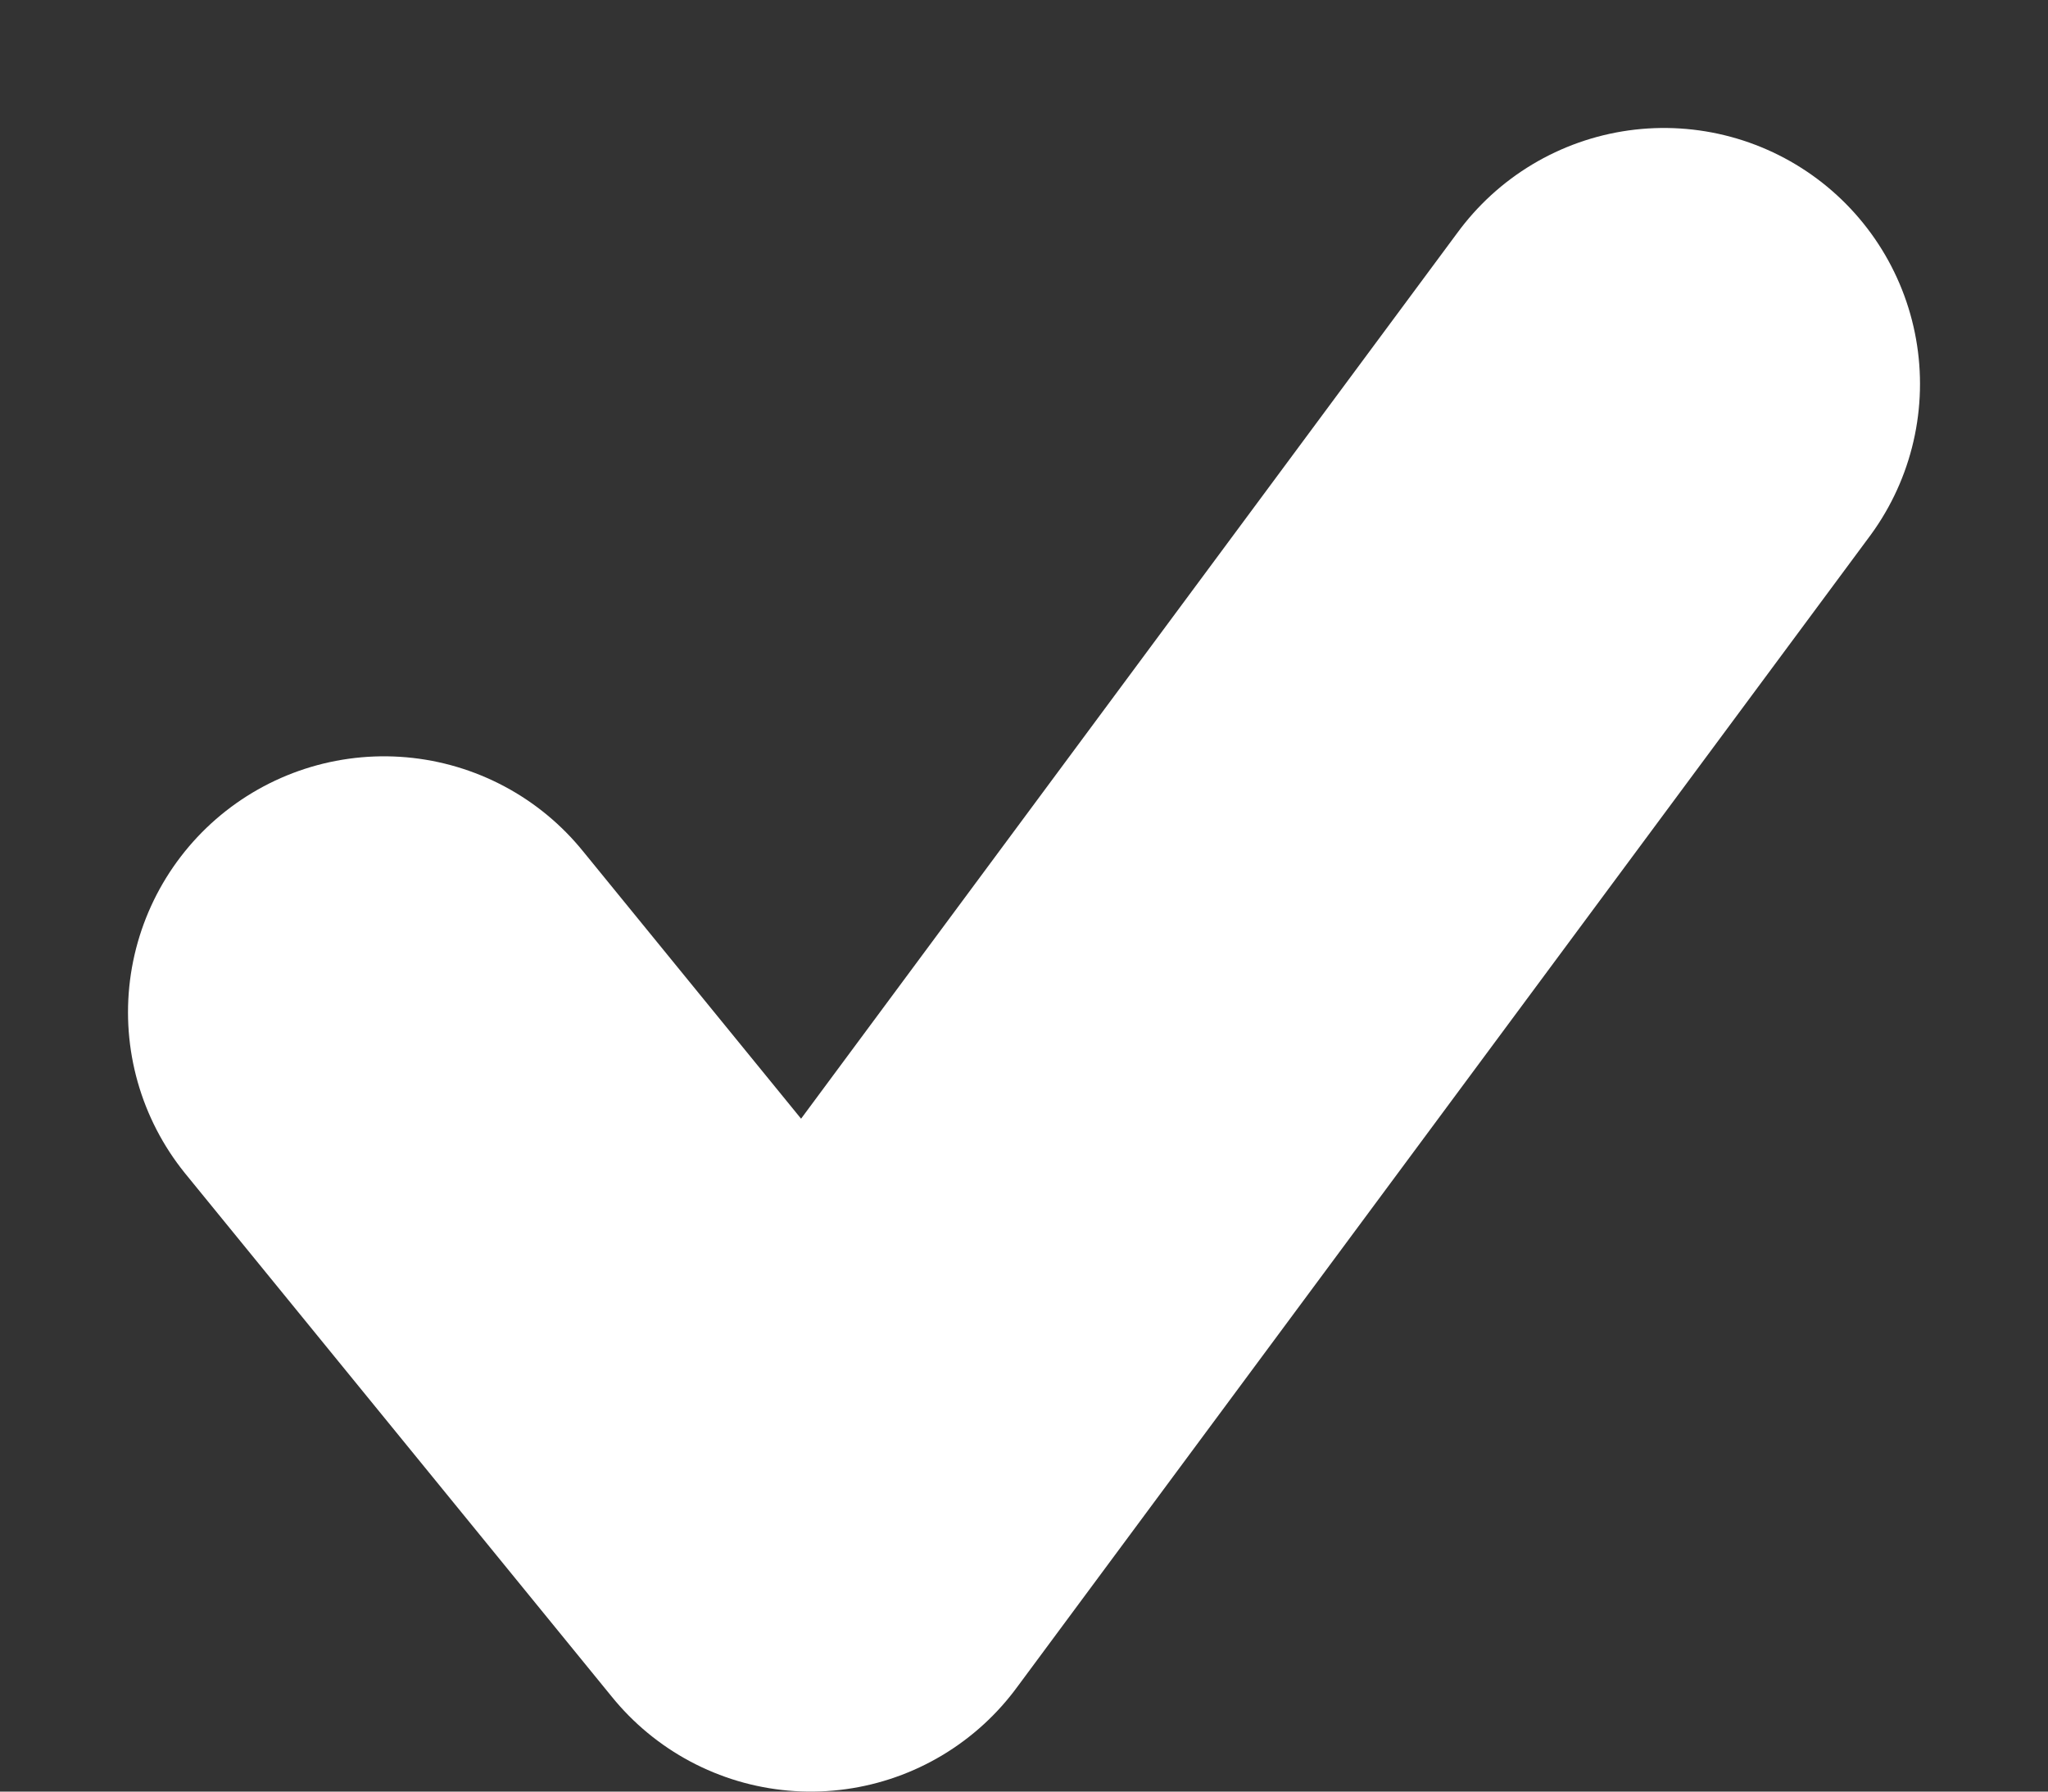
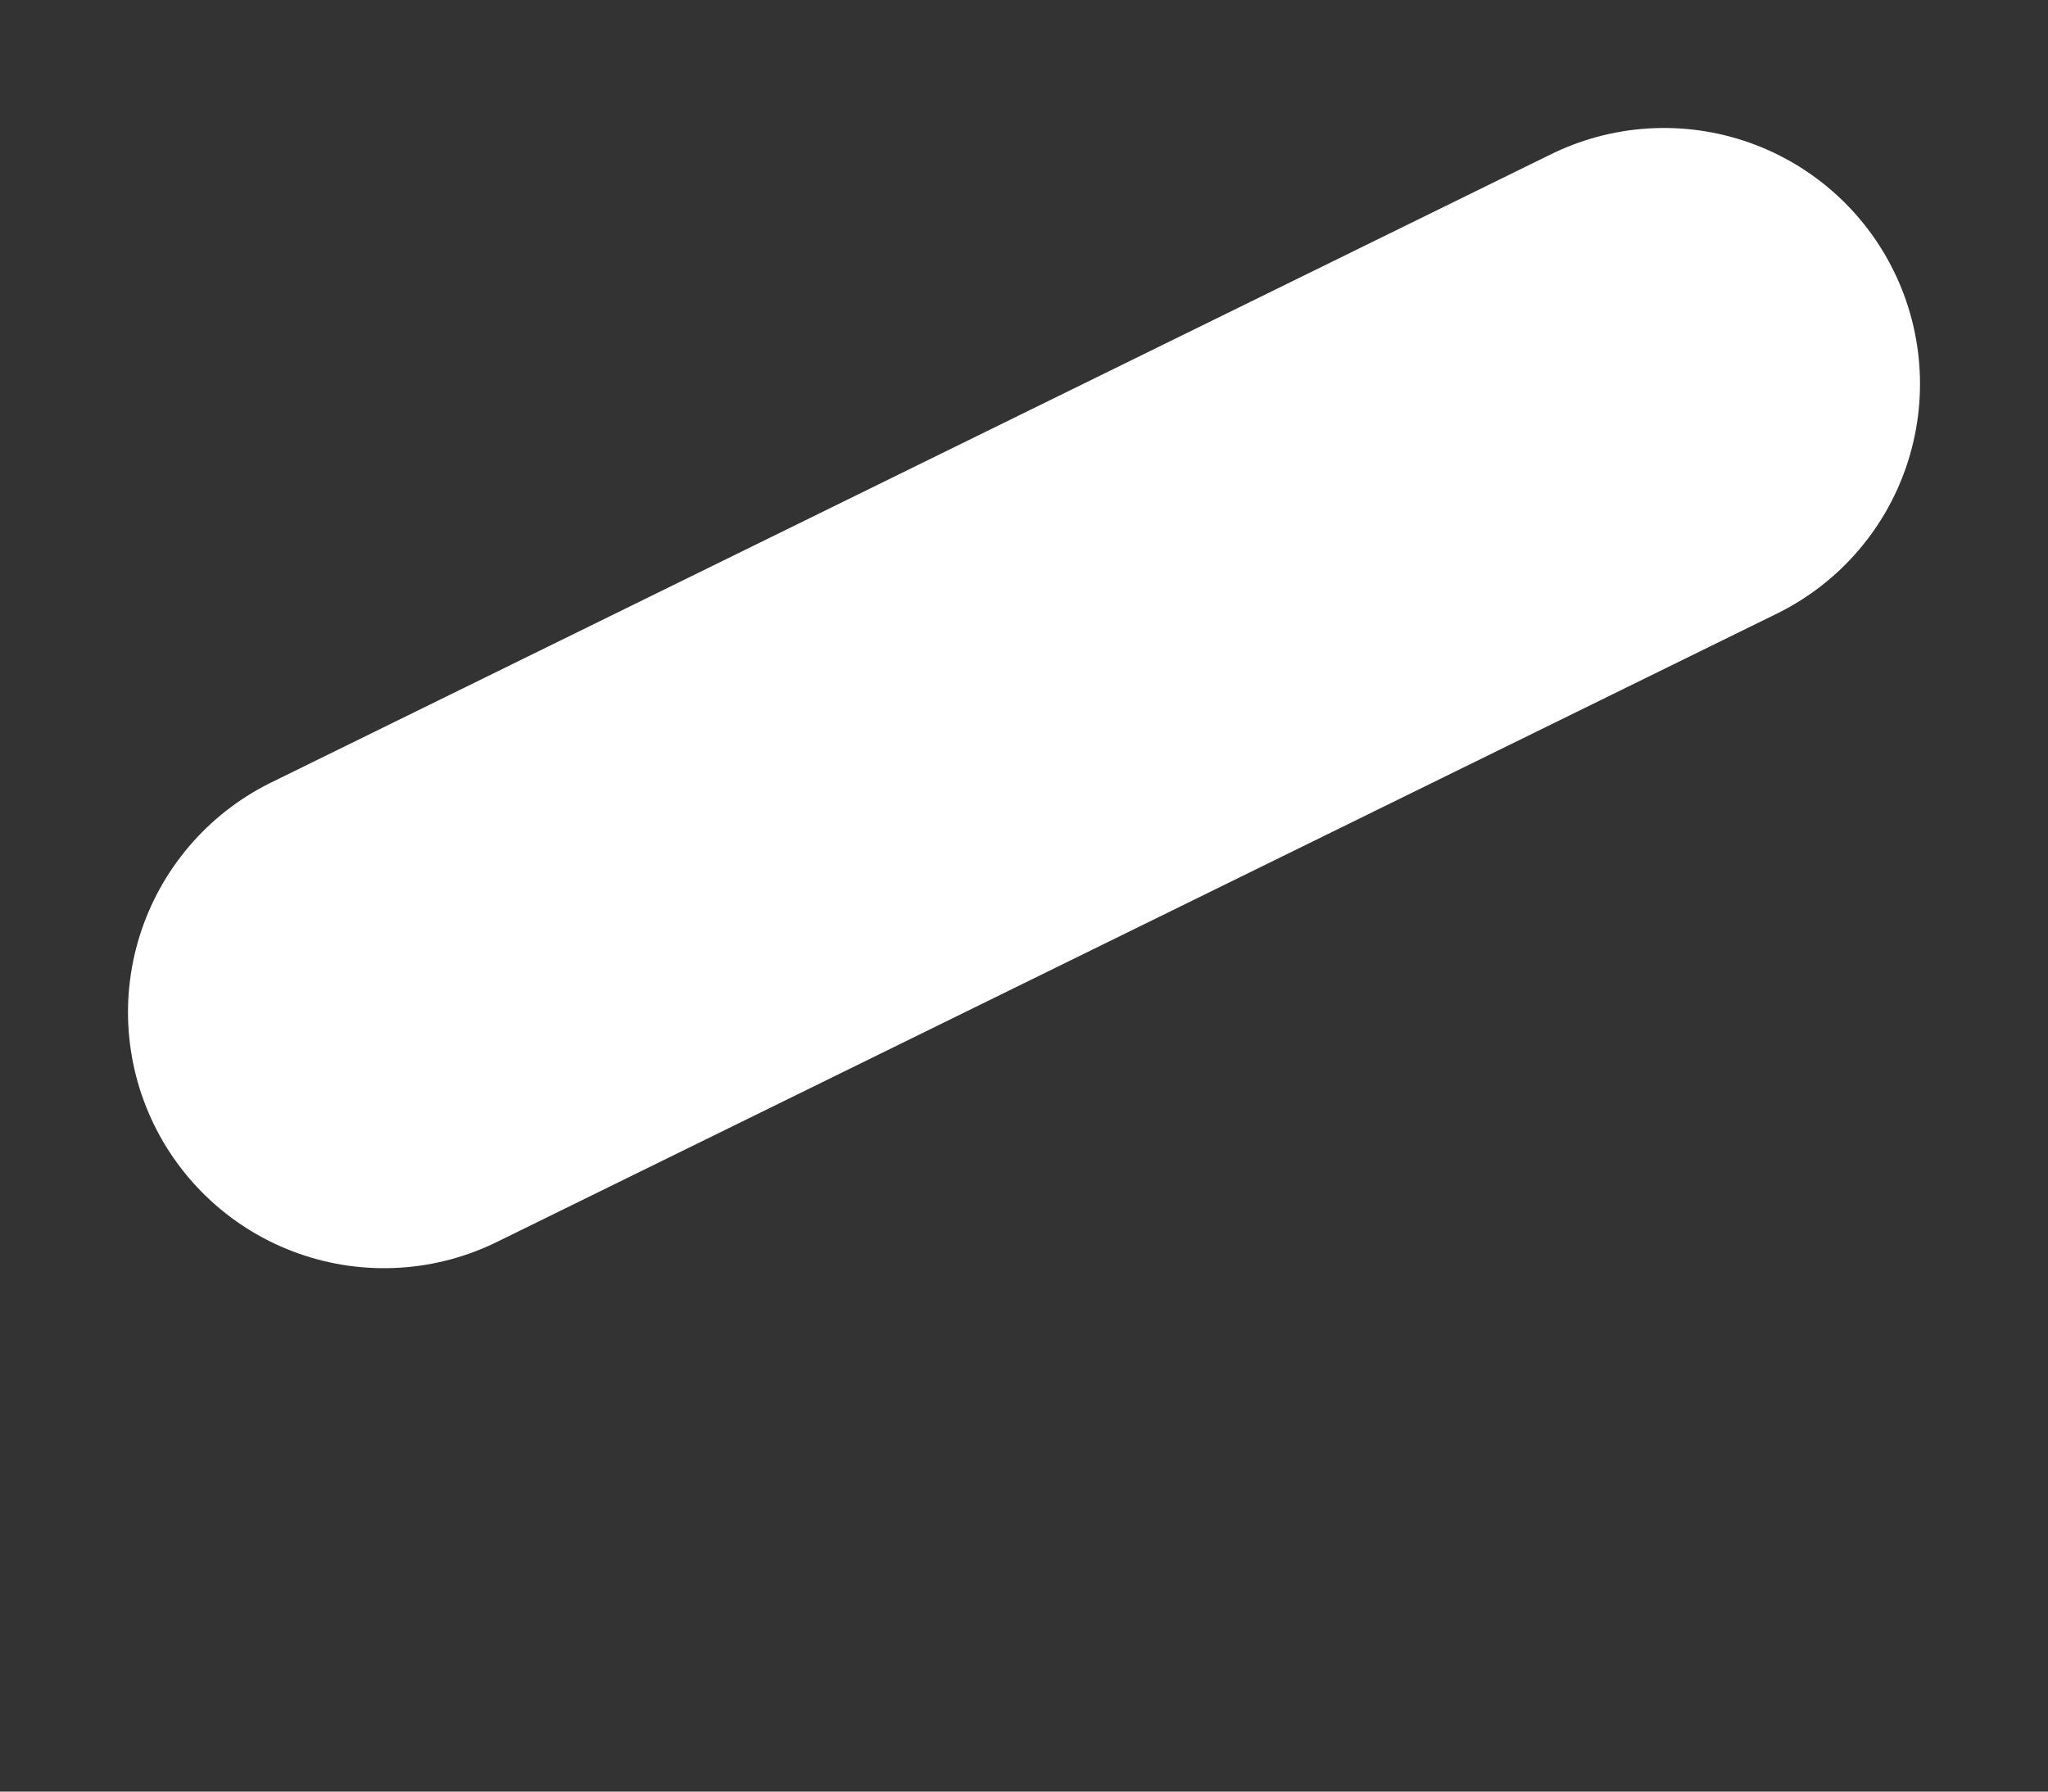
<svg xmlns="http://www.w3.org/2000/svg" width="8" height="7" viewBox="0 0 8 7" fill="none">
  <rect x="0" y="0" width="8" height="7" fill="#333333" stroke="none" />
-   <path d="M1.5 3.955L3.167 6L6.5 1.5" stroke="white" stroke-width="2" stroke-linecap="round" stroke-linejoin="round" />
+   <path d="M1.5 3.955L6.5 1.5" stroke="white" stroke-width="2" stroke-linecap="round" stroke-linejoin="round" />
</svg>